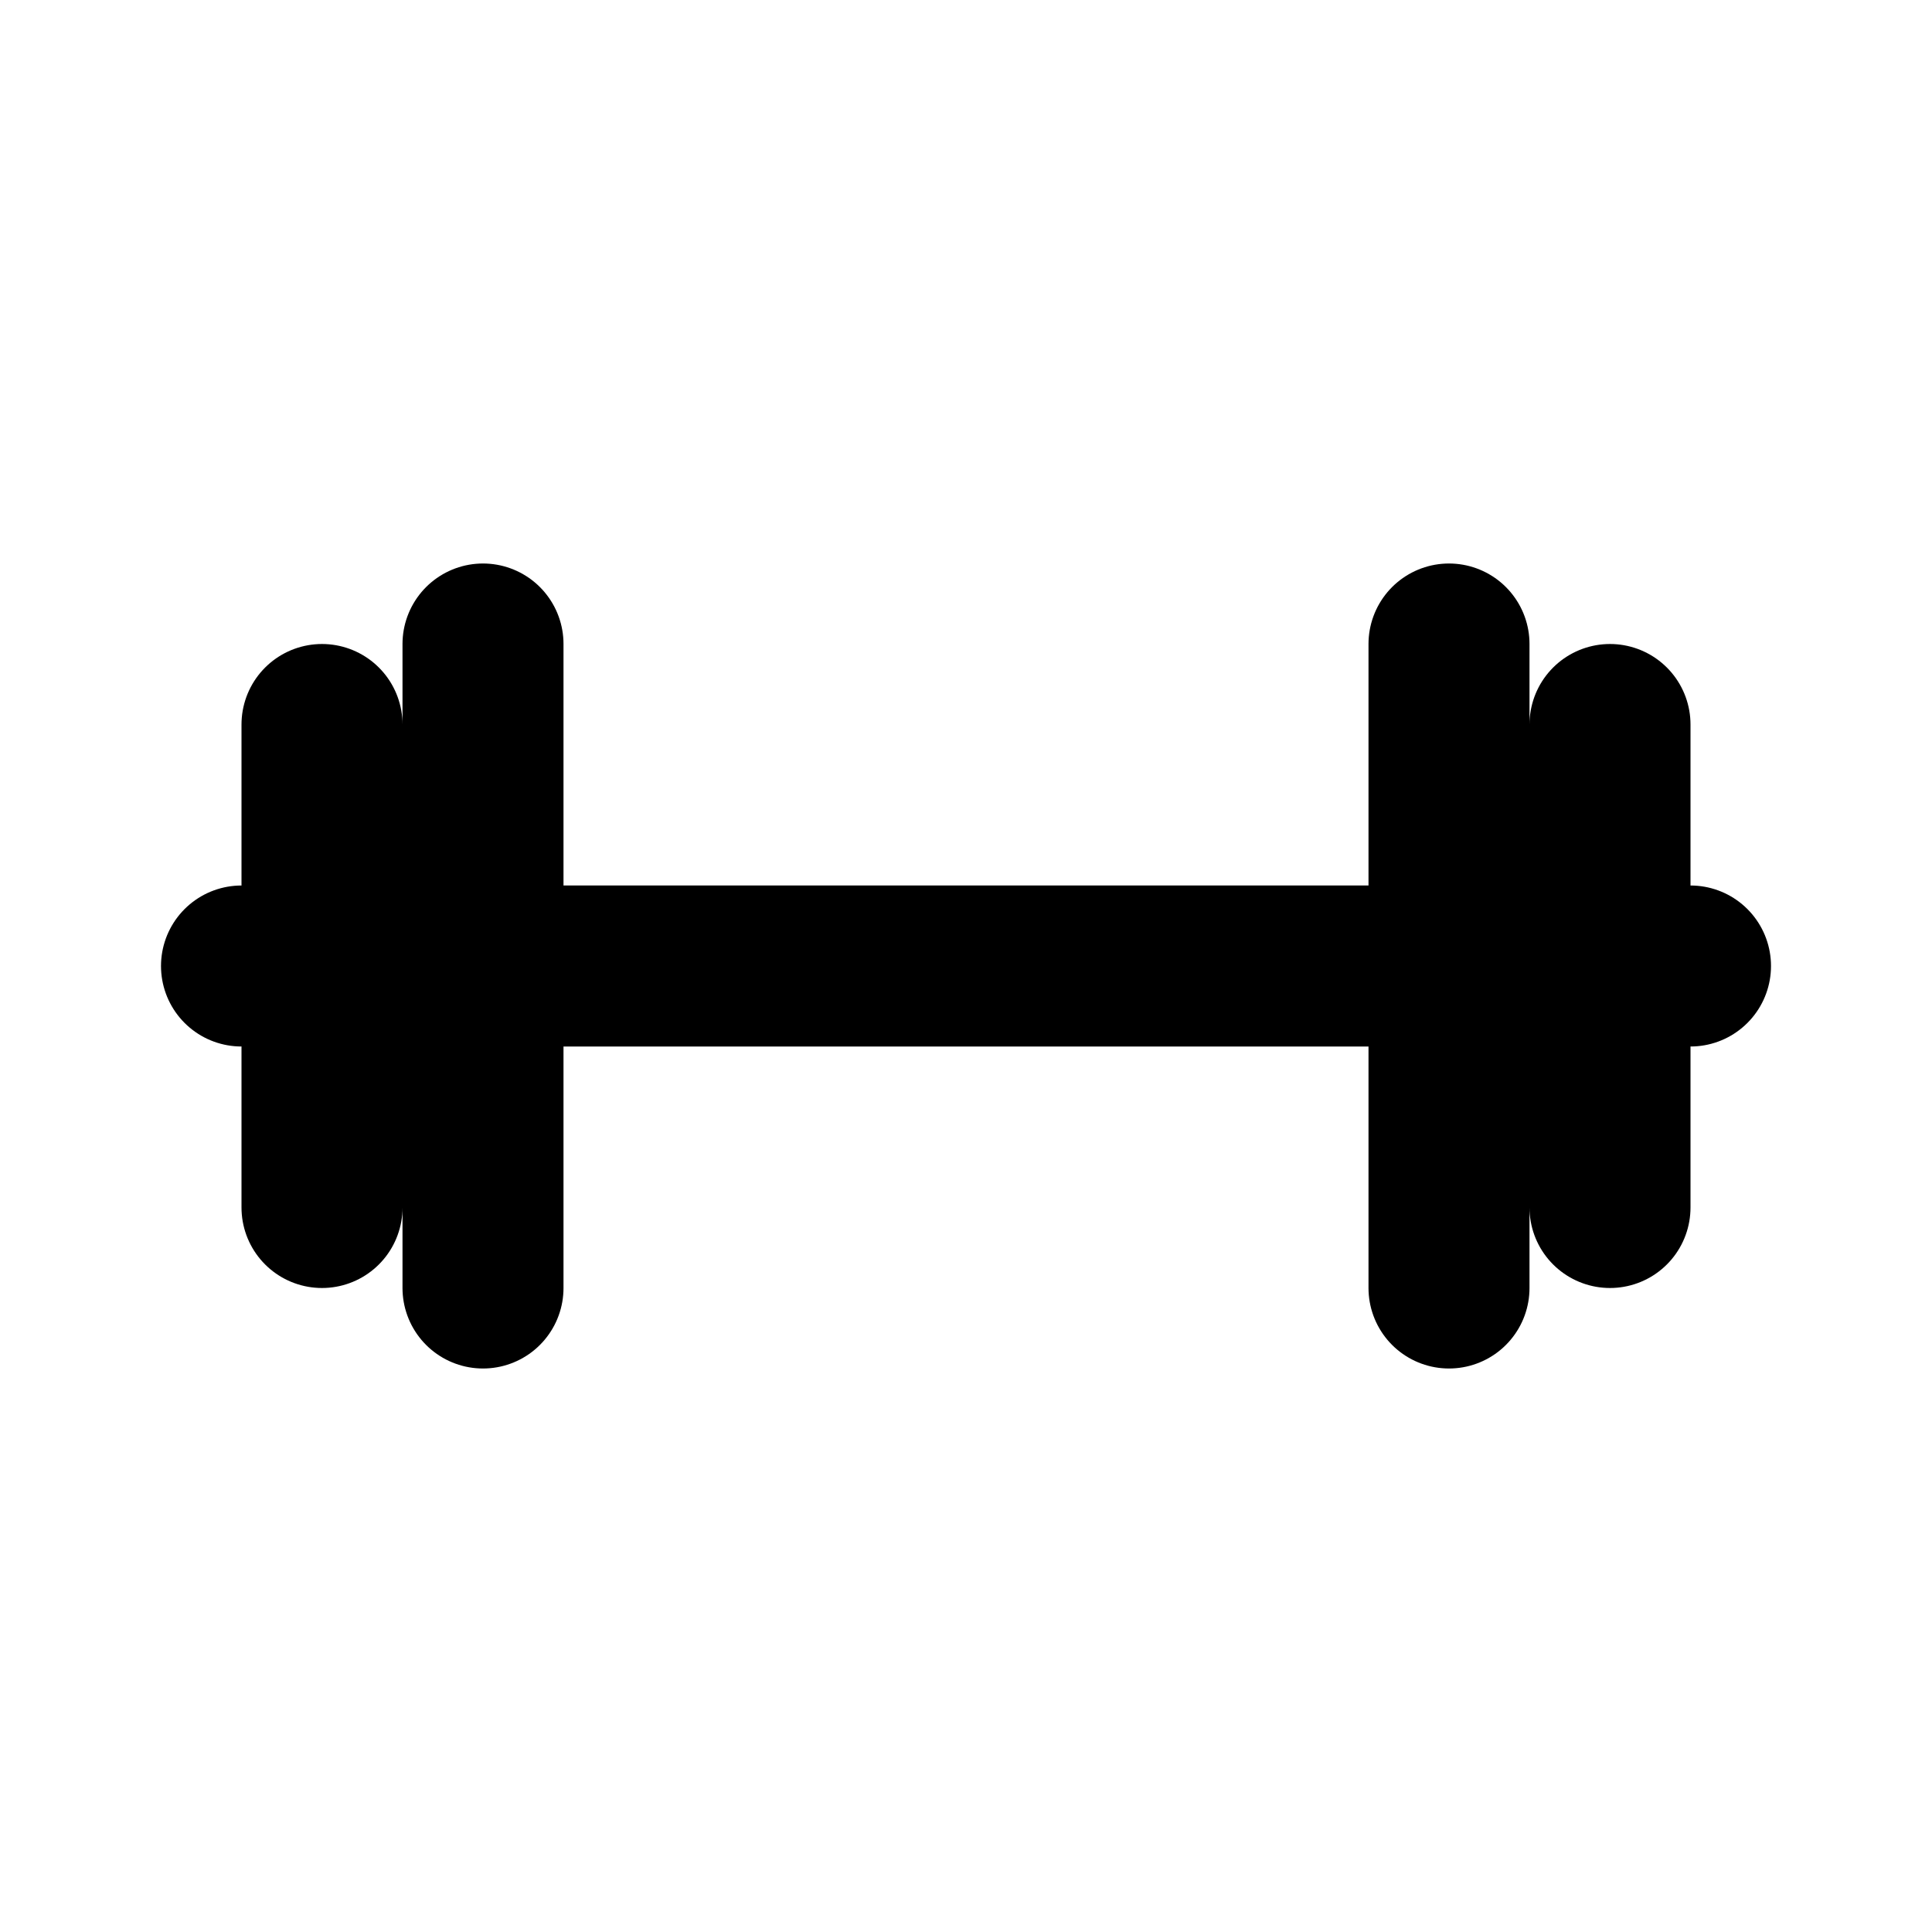
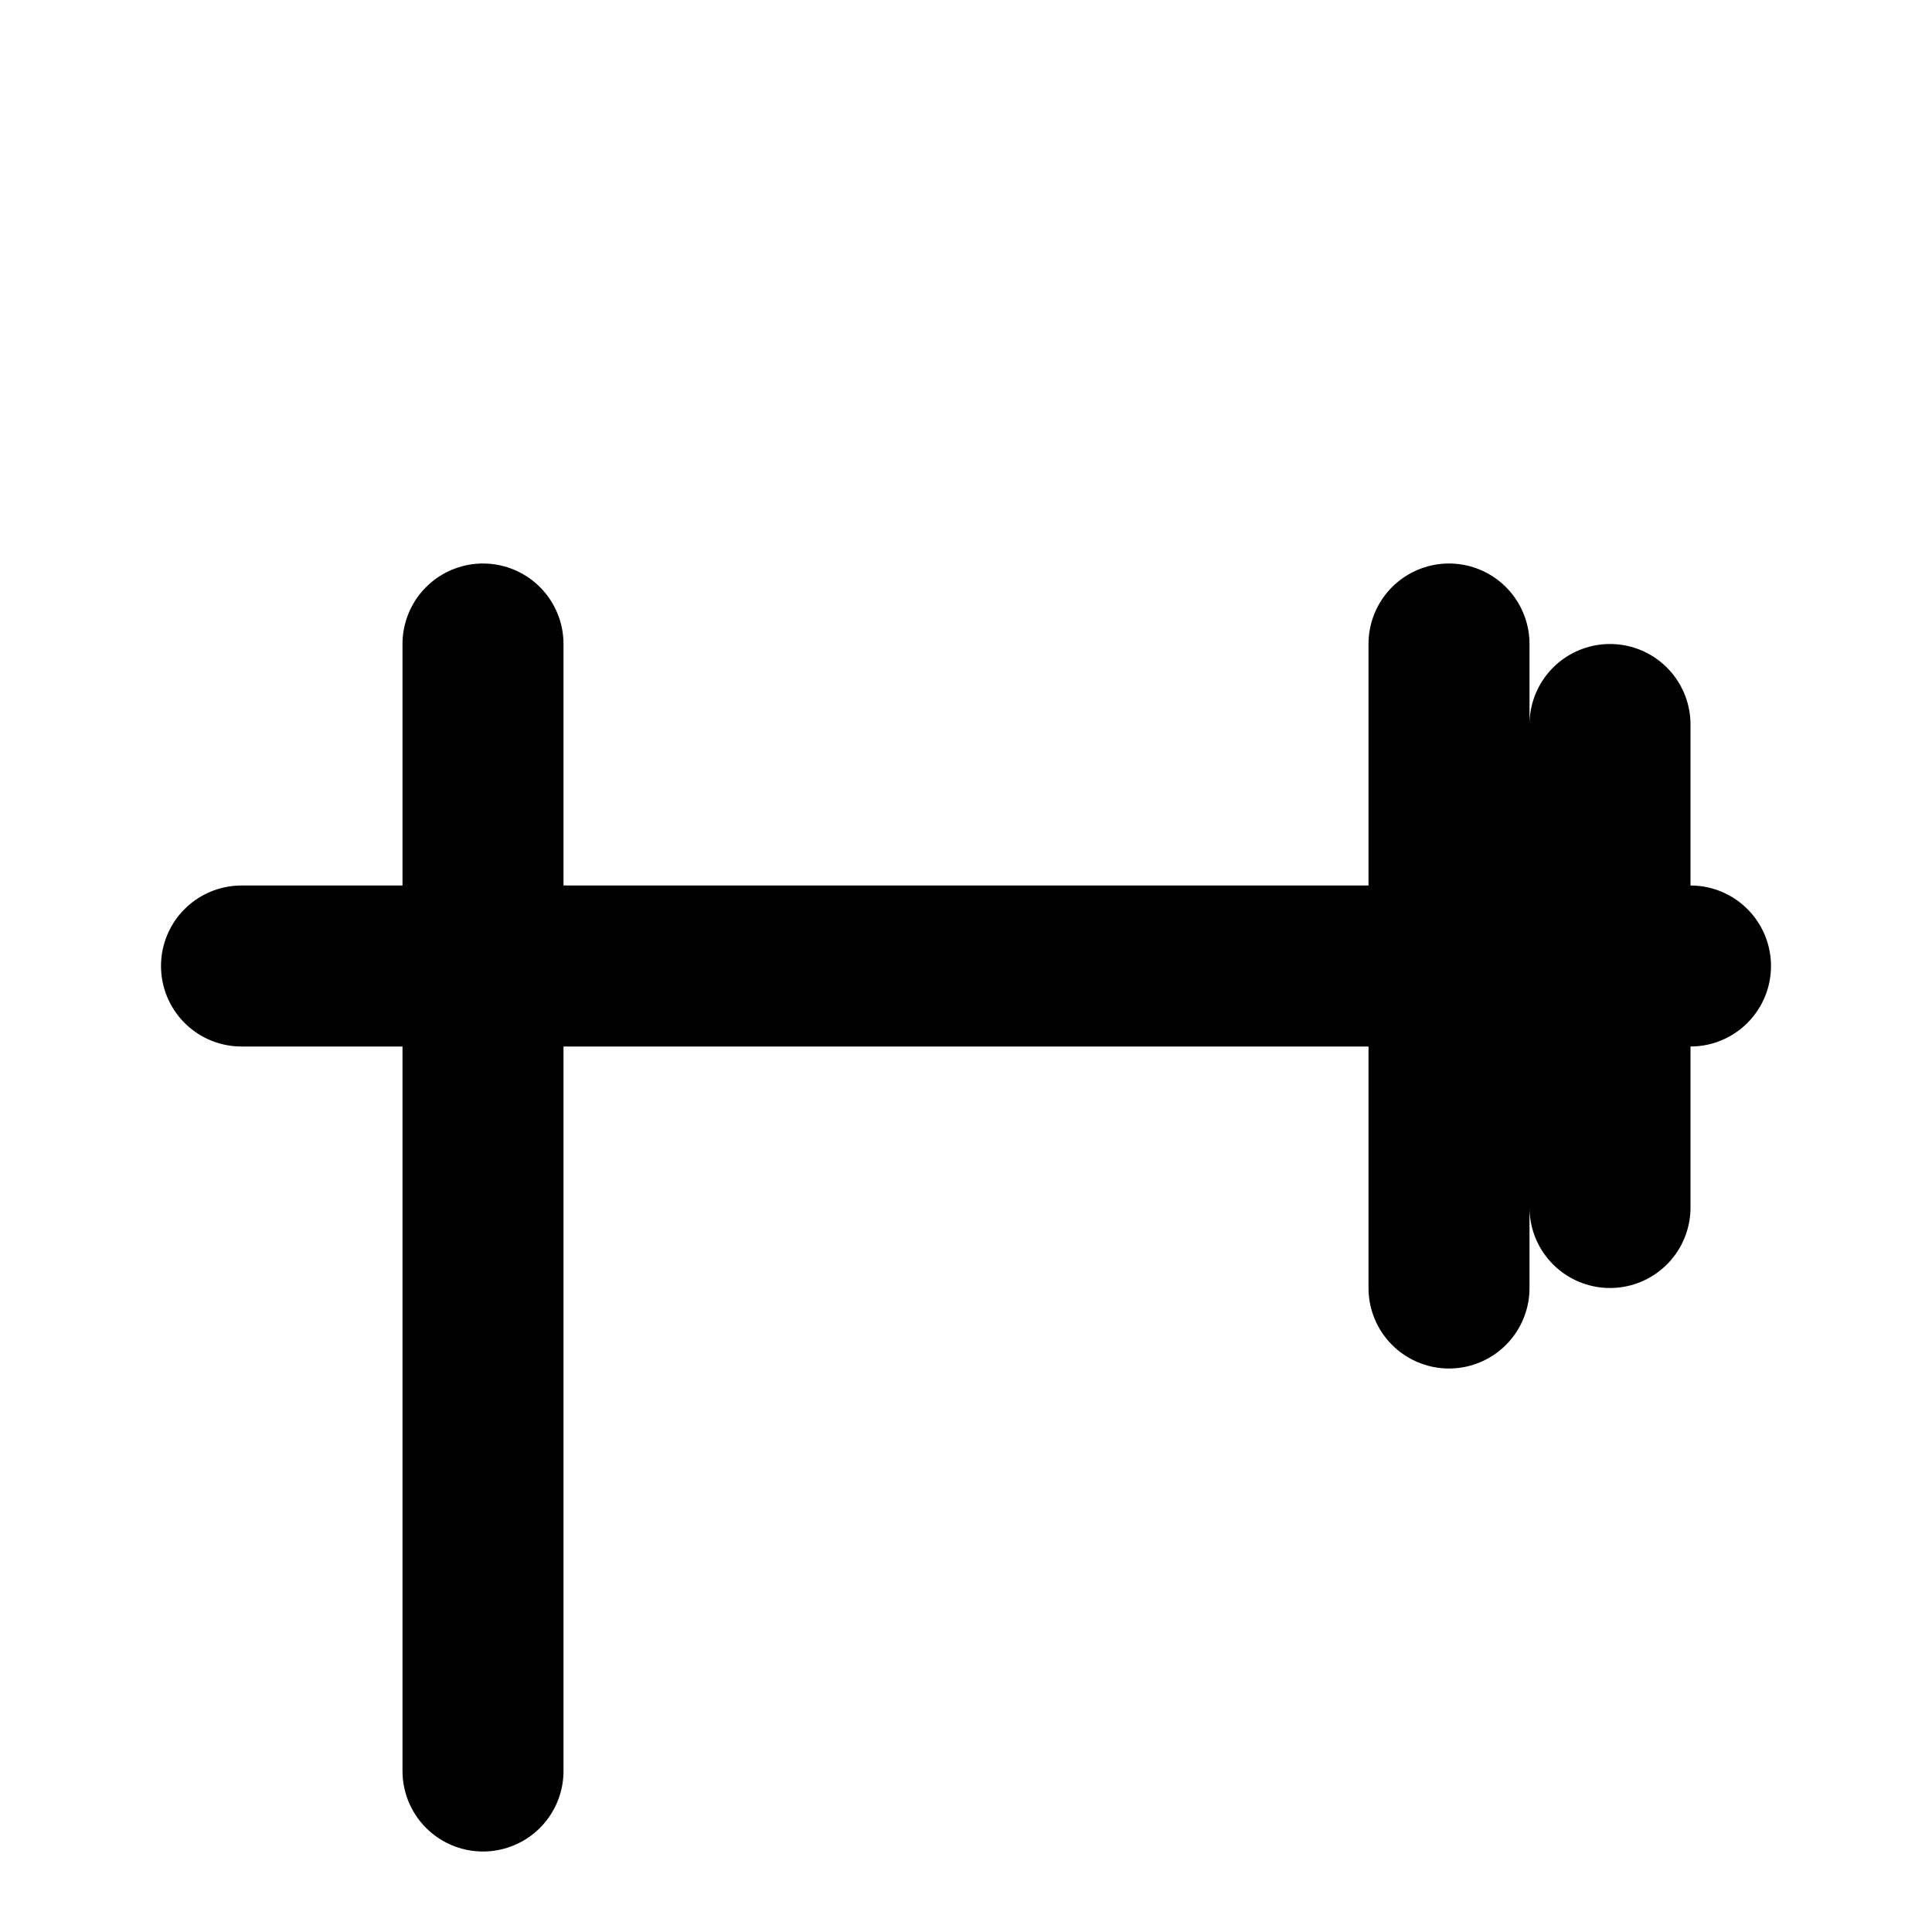
<svg xmlns="http://www.w3.org/2000/svg" width="800px" height="800px" viewBox="0 0 24 24" id="dumbbell" data-name="Line Color" class="icon flat-line">
-   <path id="primary" d="M3,12H21M4,15V9m2,7V8m14,7V9m-2,7V8" style="fill: none; stroke: #000000; stroke-linecap: round; stroke-linejoin: round; stroke-width: 2;" />
+   <path id="primary" d="M3,12H21M4,15m2,7V8m14,7V9m-2,7V8" style="fill: none; stroke: #000000; stroke-linecap: round; stroke-linejoin: round; stroke-width: 2;" />
</svg>